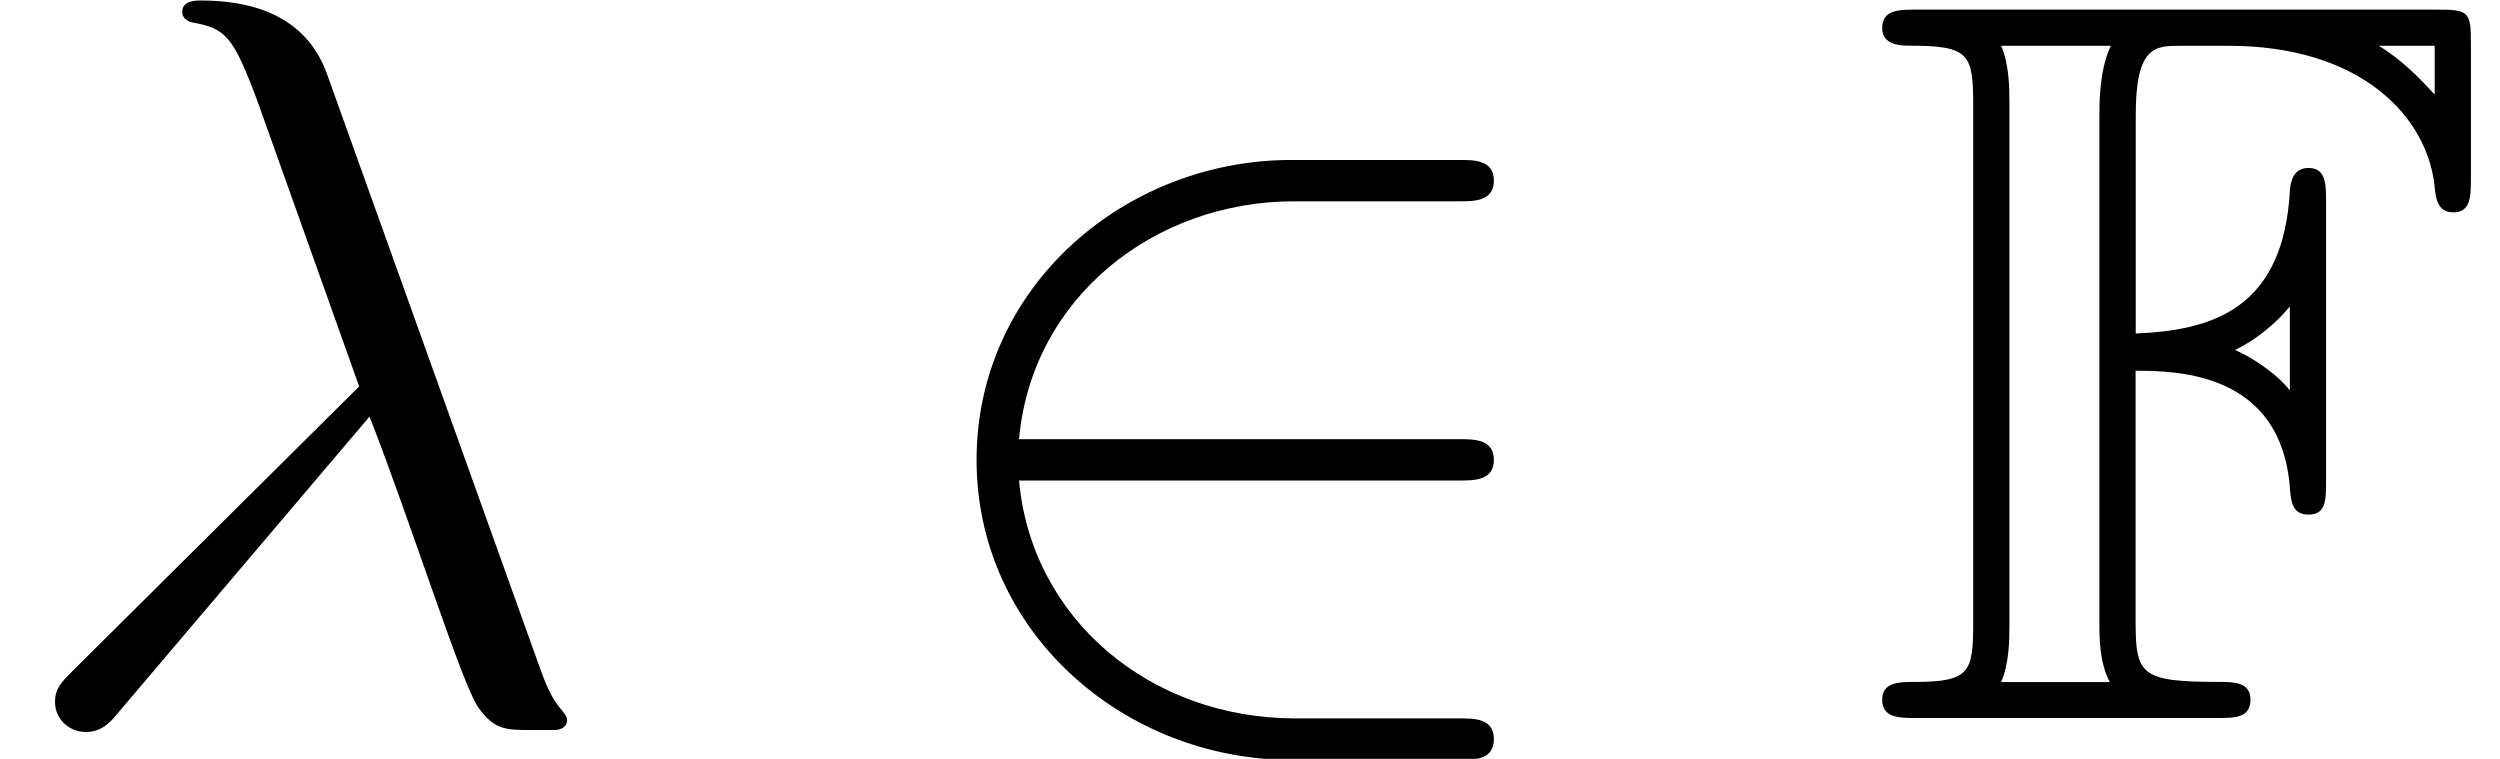
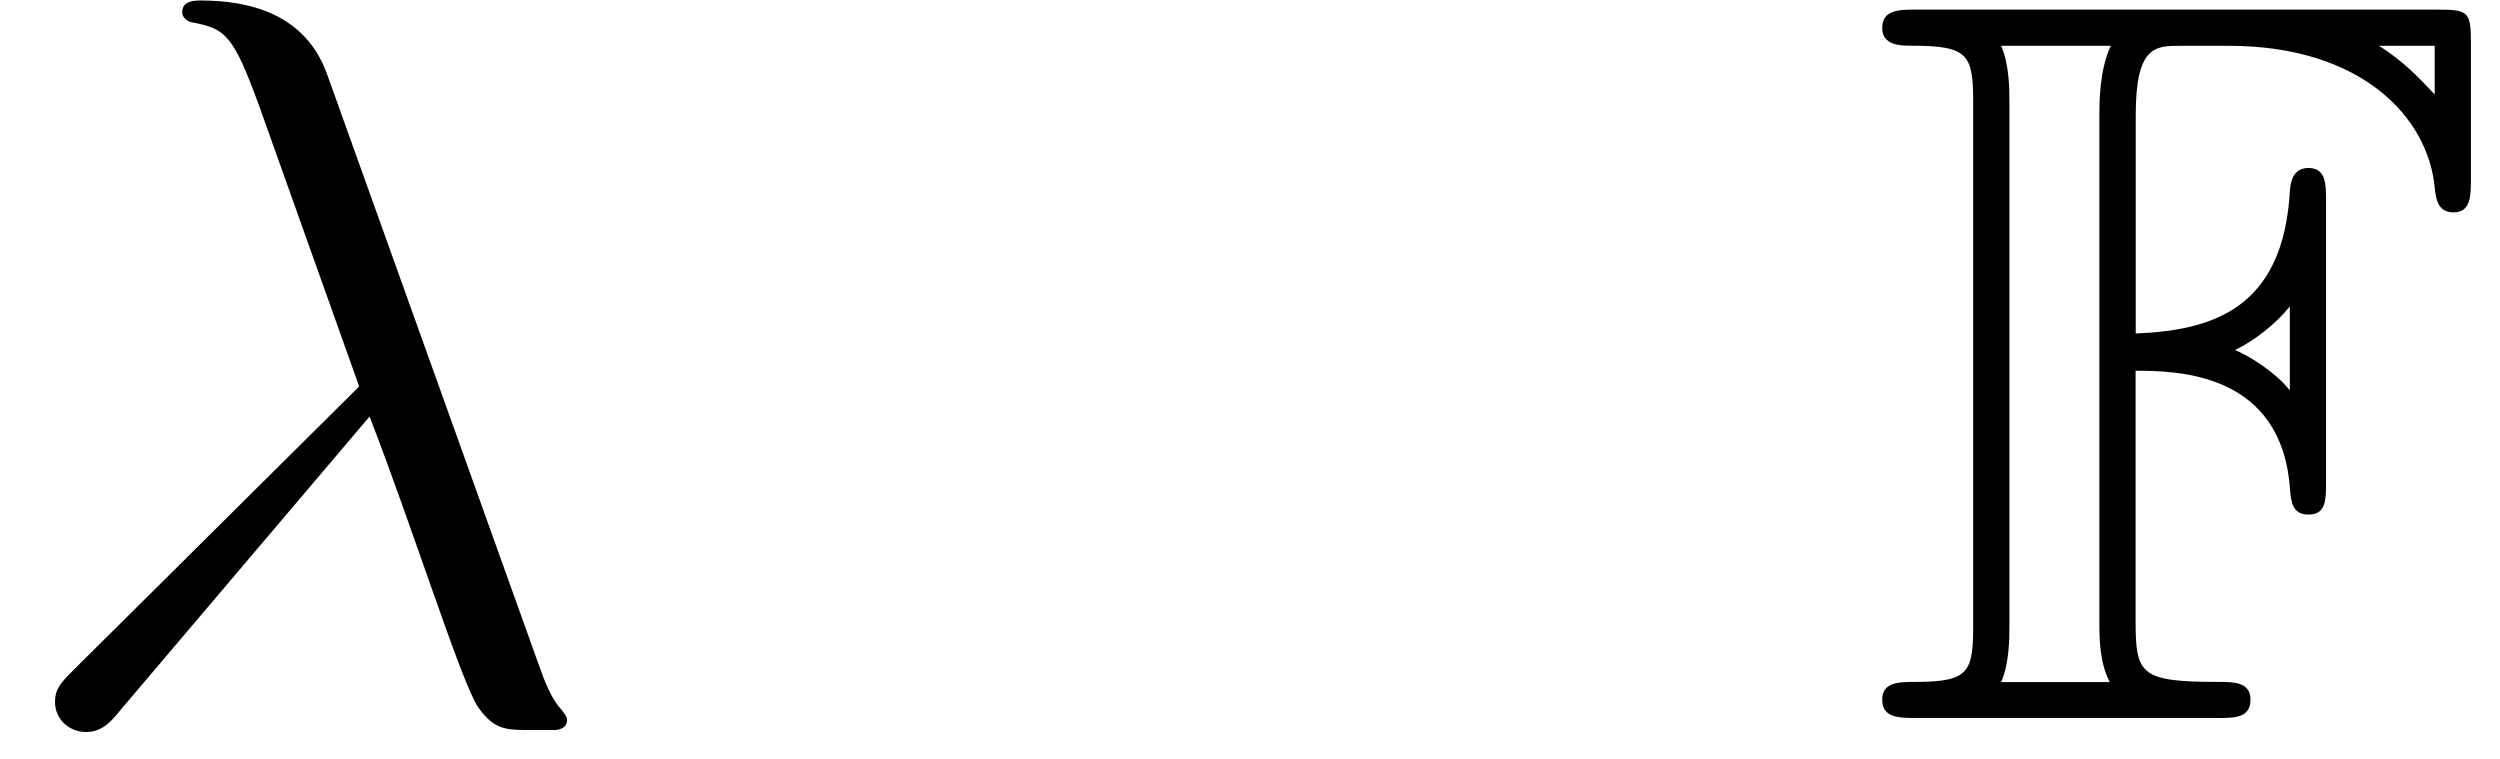
<svg xmlns="http://www.w3.org/2000/svg" xmlns:xlink="http://www.w3.org/1999/xlink" version="1.1" width="26.364pt" height="8.002pt" viewBox="0 -7.576 26.364 8.002">
  <defs>
    <use id="g13-70" xlink:href="#g12-70" transform="scale(1.369)" />
    <path id="g12-70" d="m2.064-2.678c.327 0 1.124 .016 1.188 .909c.008 .096 .016 .199 .143 .199c.135 0 .135-.112 .135-.255v-2.16c0-.128 0-.255-.135-.255c-.104 0-.135 .08-.143 .167c-.048 .925-.606 1.084-1.188 1.108v-1.682c0-.534 .151-.534 .343-.534h.375c1.02 0 1.538 .55 1.586 1.1c.008 .064 .016 .183 .143 .183c.135 0 .135-.128 .135-.263v-1.036c0-.247-.016-.263-.263-.263h-4.001c-.143 0-.271 0-.271 .143c0 .135 .151 .135 .215 .135c.454 0 .486 .064 .486 .454v3.993c0 .375-.024 .454-.446 .454c-.12 0-.255 0-.255 .135c0 .143 .128 .143 .271 .143h2.303c.143 0 .263 0 .263-.143c0-.135-.135-.135-.239-.135c-.614 0-.646-.056-.646-.478v-1.921zm2.303-2.503v.375c-.112-.12-.247-.263-.43-.375h.43zm-1.116 2.654c-.12-.151-.327-.271-.422-.311c.151-.072 .311-.199 .422-.335v.646zm-2.16-2.216c0-.096 0-.295-.064-.438h.845c-.088 .183-.088 .446-.088 .518v3.921c0 .12 0 .311 .08 .462h-.837c.064-.143 .064-.343 .064-.438v-4.025z" />
    <use id="g19-50" xlink:href="#g2-50" transform="scale(1.095)" />
-     <path id="g2-50" d="m5.808 .199c0-.199-.189-.199-.329-.199h-1.584c-1.395 0-2.54-.956-2.66-2.291h4.244c.139 0 .329 0 .329-.199s-.189-.199-.329-.199h-4.244c.12-1.355 1.295-2.291 2.65-2.291h1.594c.139 0 .329 0 .329-.199s-.189-.199-.329-.199h-1.624c-1.594 0-3.029 1.215-3.029 2.889c0 1.654 1.415 2.889 3.039 2.889h1.614c.139 0 .329 0 .329-.199z" />
    <use id="g22-21" xlink:href="#g3-21" transform="scale(1.095)" />
    <path id="g3-21" d="m5.46 .01c0-.03-.02-.05-.05-.09c-.1-.11-.159-.259-.229-.458l-2.032-5.669c-.209-.578-.747-.707-1.215-.707c-.05 0-.179 0-.179 .11c0 .08 .09 .1 .09 .1c.329 .06 .399 .12 .648 .797l.966 2.71l-2.75 2.73c-.12 .12-.179 .179-.179 .309c0 .169 .139 .289 .299 .289s.249-.11 .329-.209l2.401-2.829c.408 1.046 .887 2.57 1.046 2.8c.159 .219 .259 .219 .528 .219h.219c.1-.01 .11-.07 .11-.1z" />
  </defs>
  <g id="page465">
    <use x="0" y="0" xlink:href="#g22-21" />
    <use x="9.394" y="0" xlink:href="#g19-50" />
    <use x="19.697" y="0" xlink:href="#g13-70" />
  </g>
</svg>